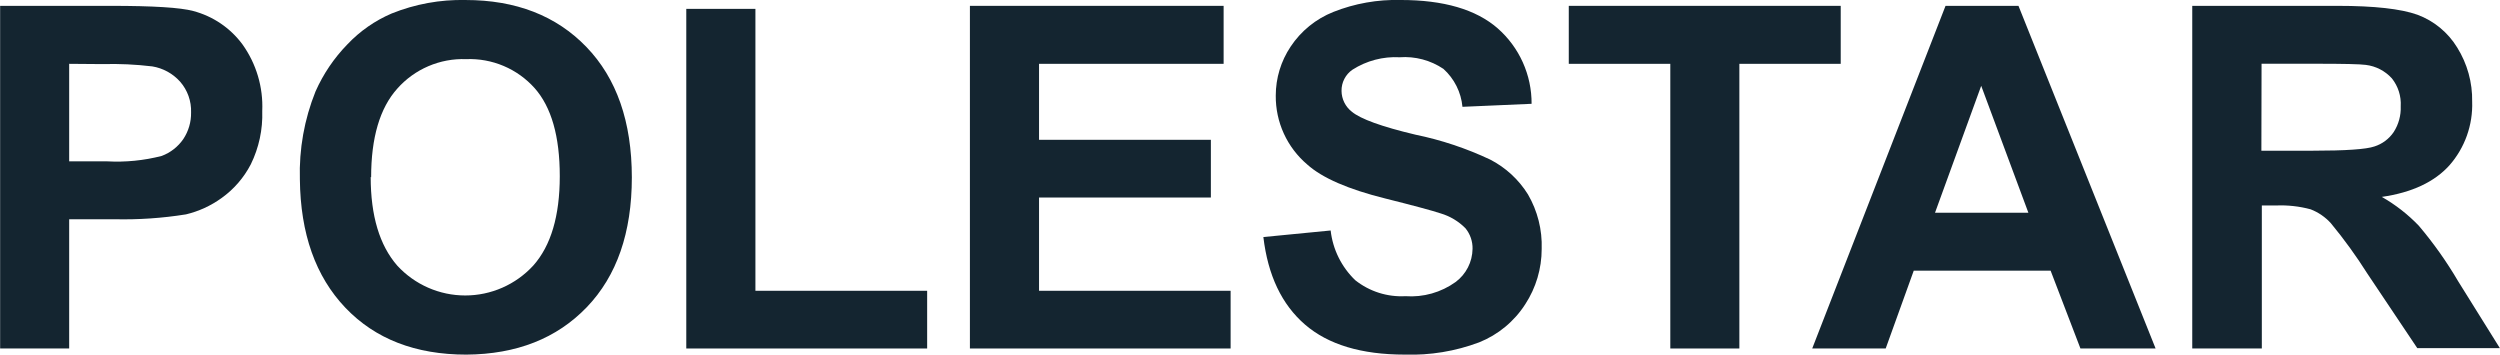
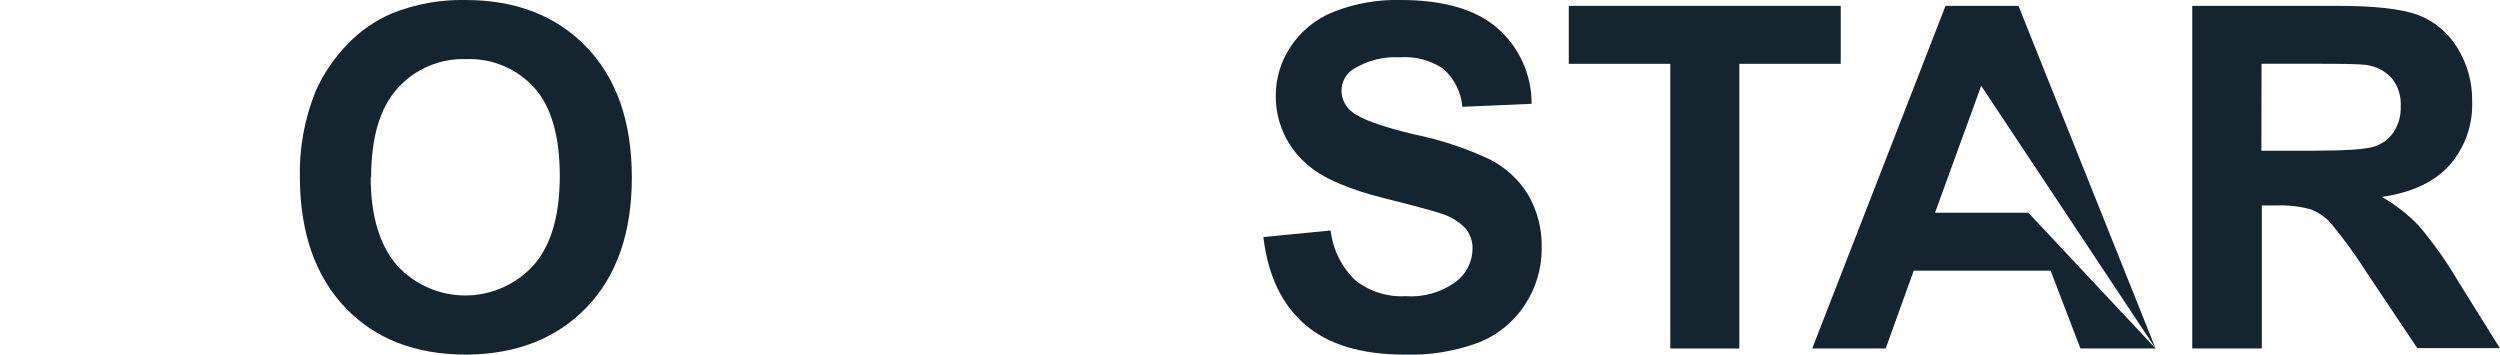
<svg xmlns="http://www.w3.org/2000/svg" width="282" height="40" viewBox="0 0 282 40" fill="none">
  <g clip-path="url(#clip0_248_2473)">
-     <path d="M0.015 39.31V0.66H12.517C17.26 0.66 20.345 0.85 21.793 1.24C24.017 1.825 25.975 3.151 27.345 5C28.913 7.188 29.701 9.84 29.582 12.53C29.65 14.606 29.208 16.666 28.294 18.53C27.507 20.049 26.371 21.359 24.978 22.35C23.778 23.214 22.421 23.835 20.984 24.18C18.31 24.61 15.603 24.794 12.896 24.73H7.803V39.31H0.015ZM7.803 7.2V18.2H12.077C14.15 18.314 16.228 18.108 18.238 17.59C19.226 17.222 20.076 16.558 20.675 15.69C21.265 14.803 21.572 13.756 21.553 12.69C21.599 11.414 21.156 10.169 20.315 9.21C19.496 8.296 18.39 7.689 17.18 7.49C15.321 7.267 13.449 7.18 11.578 7.23L7.803 7.2Z" fill="#142530" />
    <path d="M33.826 20.221C33.725 16.831 34.327 13.456 35.593 10.311C36.467 8.341 37.684 6.543 39.188 5.001C40.597 3.511 42.296 2.327 44.181 1.521C46.823 0.458 49.652 -0.059 52.499 0.001C58.191 0.001 62.74 1.767 66.149 5.301C69.557 8.834 71.265 13.734 71.272 20.001C71.272 26.241 69.577 31.124 66.189 34.651C62.8 38.177 58.27 39.961 52.599 40.001C46.867 40.001 42.32 38.237 38.958 34.711C35.597 31.184 33.886 26.354 33.826 20.221ZM41.814 19.961C41.814 24.341 42.813 27.674 44.81 29.961C45.786 31.023 46.972 31.87 48.292 32.45C49.612 33.03 51.037 33.329 52.479 33.329C53.92 33.329 55.346 33.03 56.666 32.45C57.986 31.87 59.171 31.023 60.148 29.961C62.145 27.721 63.143 24.357 63.143 19.871C63.143 15.384 62.198 12.074 60.307 9.941C59.34 8.859 58.145 8.004 56.809 7.439C55.472 6.874 54.028 6.611 52.579 6.671C51.118 6.617 49.665 6.888 48.322 7.464C46.978 8.039 45.779 8.906 44.81 10.001C42.846 12.194 41.864 15.527 41.864 20.001L41.814 19.961Z" fill="#142530" />
-     <path d="M77.413 39.31V1H85.211V32.8H104.583V39.31H77.413Z" fill="#142530" />
-     <path d="M109.406 39.31V0.66H138.024V7.2H117.204V15.77H136.586V22.28H117.204V32.8H138.813V39.31H109.406Z" fill="#142530" />
    <path d="M142.508 26.739L150.097 25.999C150.341 28.136 151.323 30.12 152.873 31.609C154.475 32.879 156.484 33.519 158.525 33.409C160.544 33.556 162.551 32.99 164.196 31.809C164.778 31.375 165.253 30.813 165.584 30.166C165.915 29.52 166.092 28.805 166.104 28.079C166.124 27.231 165.841 26.405 165.305 25.749C164.526 24.961 163.561 24.383 162.499 24.069C161.58 23.762 159.5 23.202 156.258 22.389C152.077 21.349 149.145 20.072 147.461 18.559C146.334 17.603 145.431 16.411 144.816 15.066C144.202 13.721 143.891 12.258 143.906 10.779C143.906 8.813 144.49 6.891 145.583 5.259C146.753 3.496 148.432 2.132 150.396 1.349C152.812 0.39 155.397 -0.069 157.995 -0.001C162.842 -0.001 166.486 1.062 168.929 3.189C170.141 4.25 171.111 5.561 171.773 7.031C172.434 8.501 172.772 10.096 172.764 11.709L164.965 12.049C164.812 10.403 164.045 8.875 162.818 7.769C161.366 6.793 159.63 6.332 157.885 6.459C156.009 6.357 154.147 6.846 152.563 7.859C152.174 8.124 151.857 8.483 151.641 8.902C151.425 9.321 151.316 9.787 151.325 10.259C151.329 10.711 151.436 11.156 151.637 11.562C151.837 11.967 152.127 12.321 152.483 12.599C153.475 13.425 155.865 14.289 159.653 15.189C162.567 15.787 165.399 16.73 168.091 17.999C169.841 18.898 171.314 20.257 172.354 21.929C173.439 23.795 173.976 25.93 173.902 28.089C173.902 30.298 173.26 32.459 172.055 34.309C170.809 36.255 168.987 37.762 166.842 38.619C164.16 39.625 161.307 40.093 158.445 39.999C153.565 39.999 149.817 38.869 147.201 36.609C144.585 34.349 143.02 31.059 142.508 26.739Z" fill="#142530" />
    <path d="M188.411 39.31V7.2H176.958V0.66H207.633V7.2H196.2V39.31H188.411Z" fill="#142530" />
-     <path d="M243.152 39.31H234.674L231.309 30.53H215.871L212.706 39.31H204.418L219.456 0.66H227.684L243.152 39.31ZM228.803 24L223.48 9.68L218.268 24H228.803Z" fill="#142530" />
+     <path d="M243.152 39.31H234.674L231.309 30.53H215.871L212.706 39.31H204.418L219.456 0.66H227.684L243.152 39.31ZL223.48 9.68L218.268 24H228.803Z" fill="#142530" />
    <path d="M247.286 39.31V0.66H263.692C267.812 0.66 270.808 0.993 272.679 1.66C274.549 2.353 276.132 3.656 277.172 5.36C278.312 7.187 278.899 9.306 278.86 11.46C278.953 14.092 278.038 16.661 276.303 18.64C274.599 20.534 272.053 21.724 268.665 22.21C270.206 23.085 271.612 24.18 272.839 25.46C274.497 27.419 275.983 29.516 277.282 31.73L281.985 39.27H272.669L267.037 30.86C265.787 28.881 264.413 26.984 262.923 25.18C262.294 24.485 261.511 23.947 260.636 23.61C259.358 23.266 258.034 23.121 256.712 23.18H255.134V39.31H247.286ZM255.084 17H260.846C264.59 17 266.917 16.84 267.836 16.52C268.724 16.238 269.491 15.664 270.013 14.89C270.566 14.027 270.842 13.015 270.801 11.99C270.869 10.853 270.513 9.73 269.803 8.84C269.038 7.997 267.996 7.458 266.867 7.32C266.238 7.23 264.341 7.19 261.185 7.19H255.104L255.084 17Z" fill="#142530" />
  </g>
  <defs>
    <clipPath id="clip0_248_2473">
      <rect width="282" height="40" fill="white" />
    </clipPath>
  </defs>
</svg>